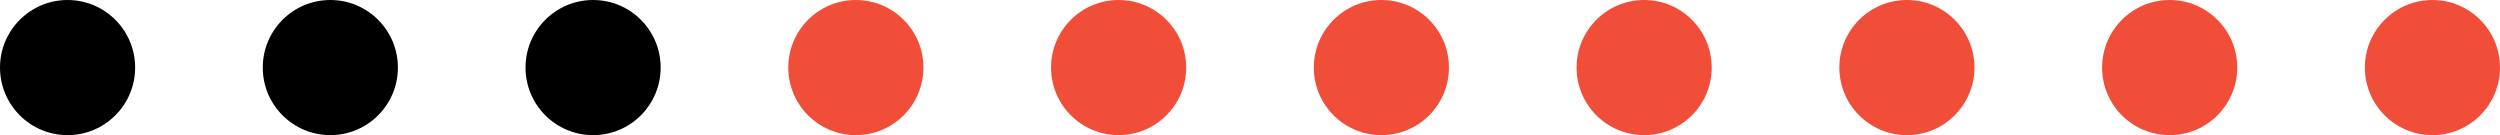
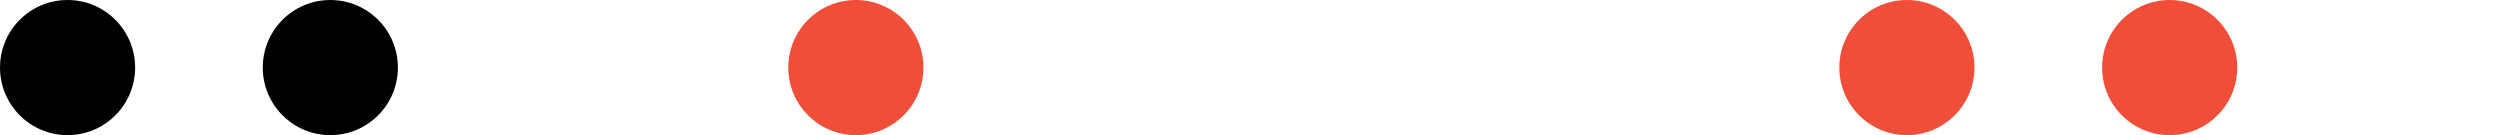
<svg xmlns="http://www.w3.org/2000/svg" width="333" height="18" viewBox="0 0 333 18" fill="none">
  <circle cx="9" cy="9" r="9" fill="black" />
-   <circle cx="184" cy="9" r="9" fill="#F04E39" />
  <circle cx="44" cy="9" r="9" fill="black" />
-   <circle cx="219" cy="9" r="9" fill="#F04E39" />
-   <circle cx="79" cy="9" r="9" fill="black" />
  <circle cx="254" cy="9" r="9" fill="#F04E39" />
  <circle cx="114" cy="9" r="9" fill="#F04E39" />
  <circle cx="289" cy="9" r="9" fill="#F04E39" />
-   <circle cx="149" cy="9" r="9" fill="#F04E39" />
-   <circle cx="324" cy="9" r="9" fill="#F04E39" />
</svg>